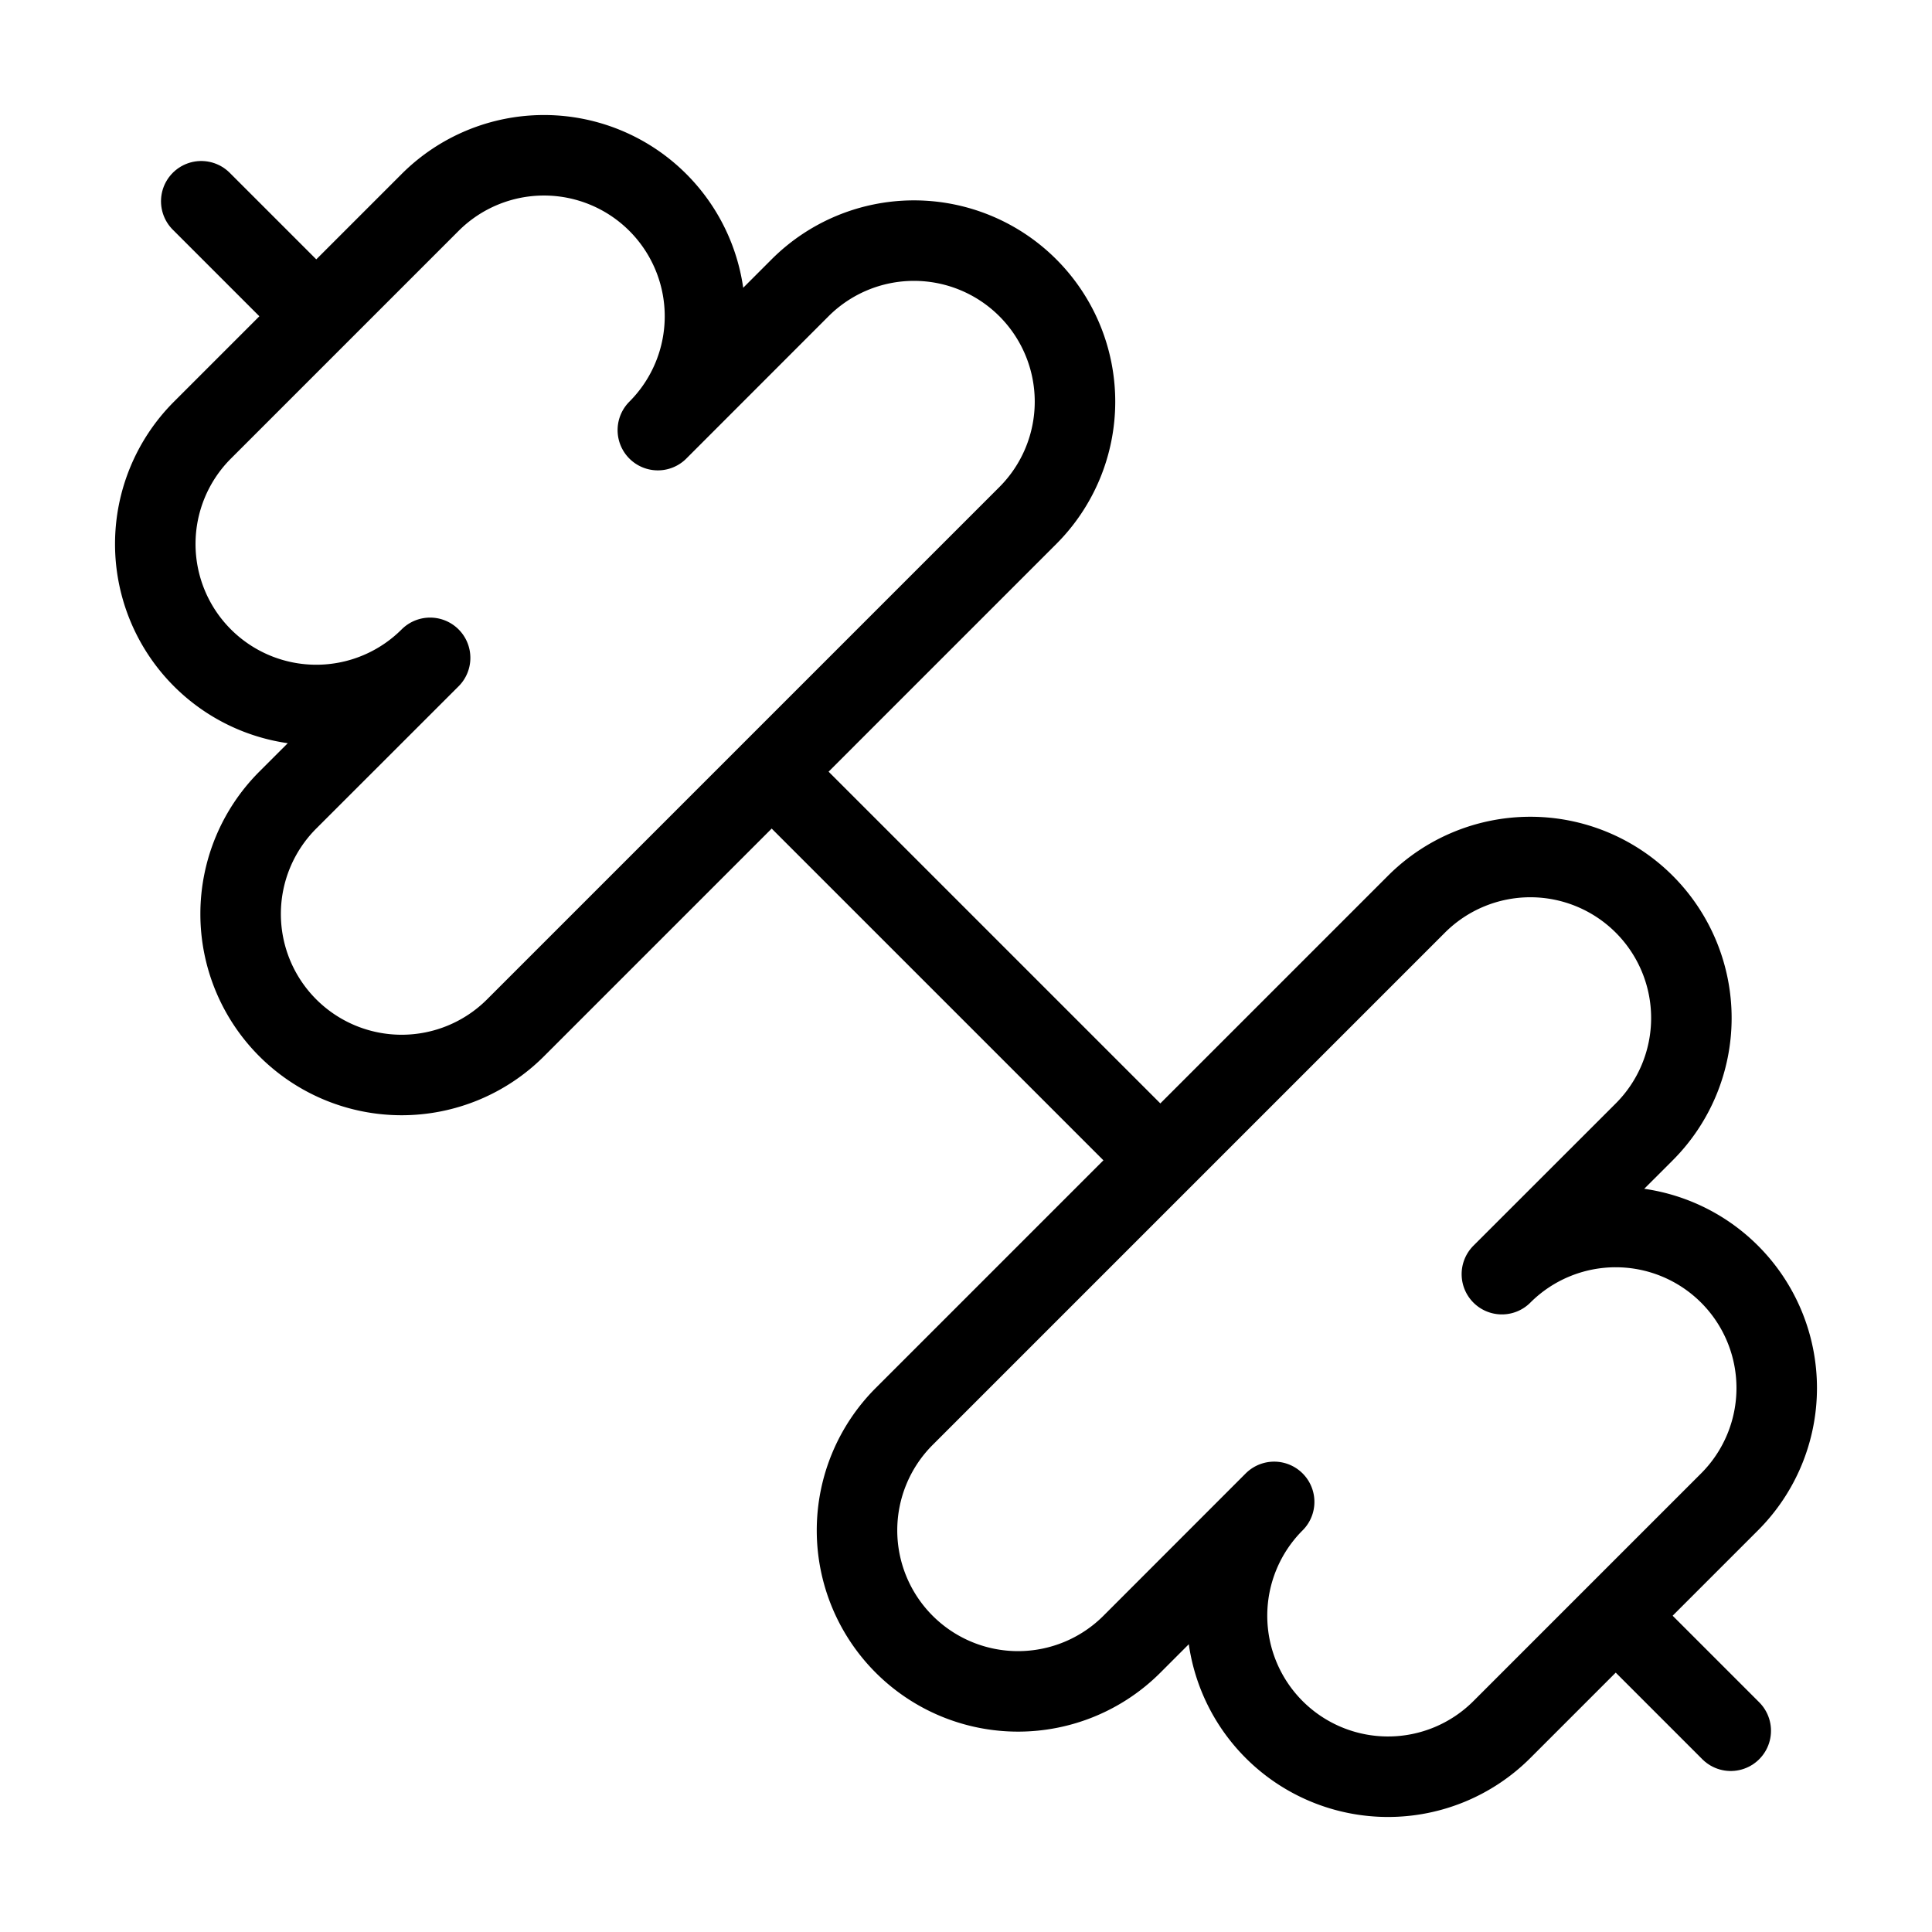
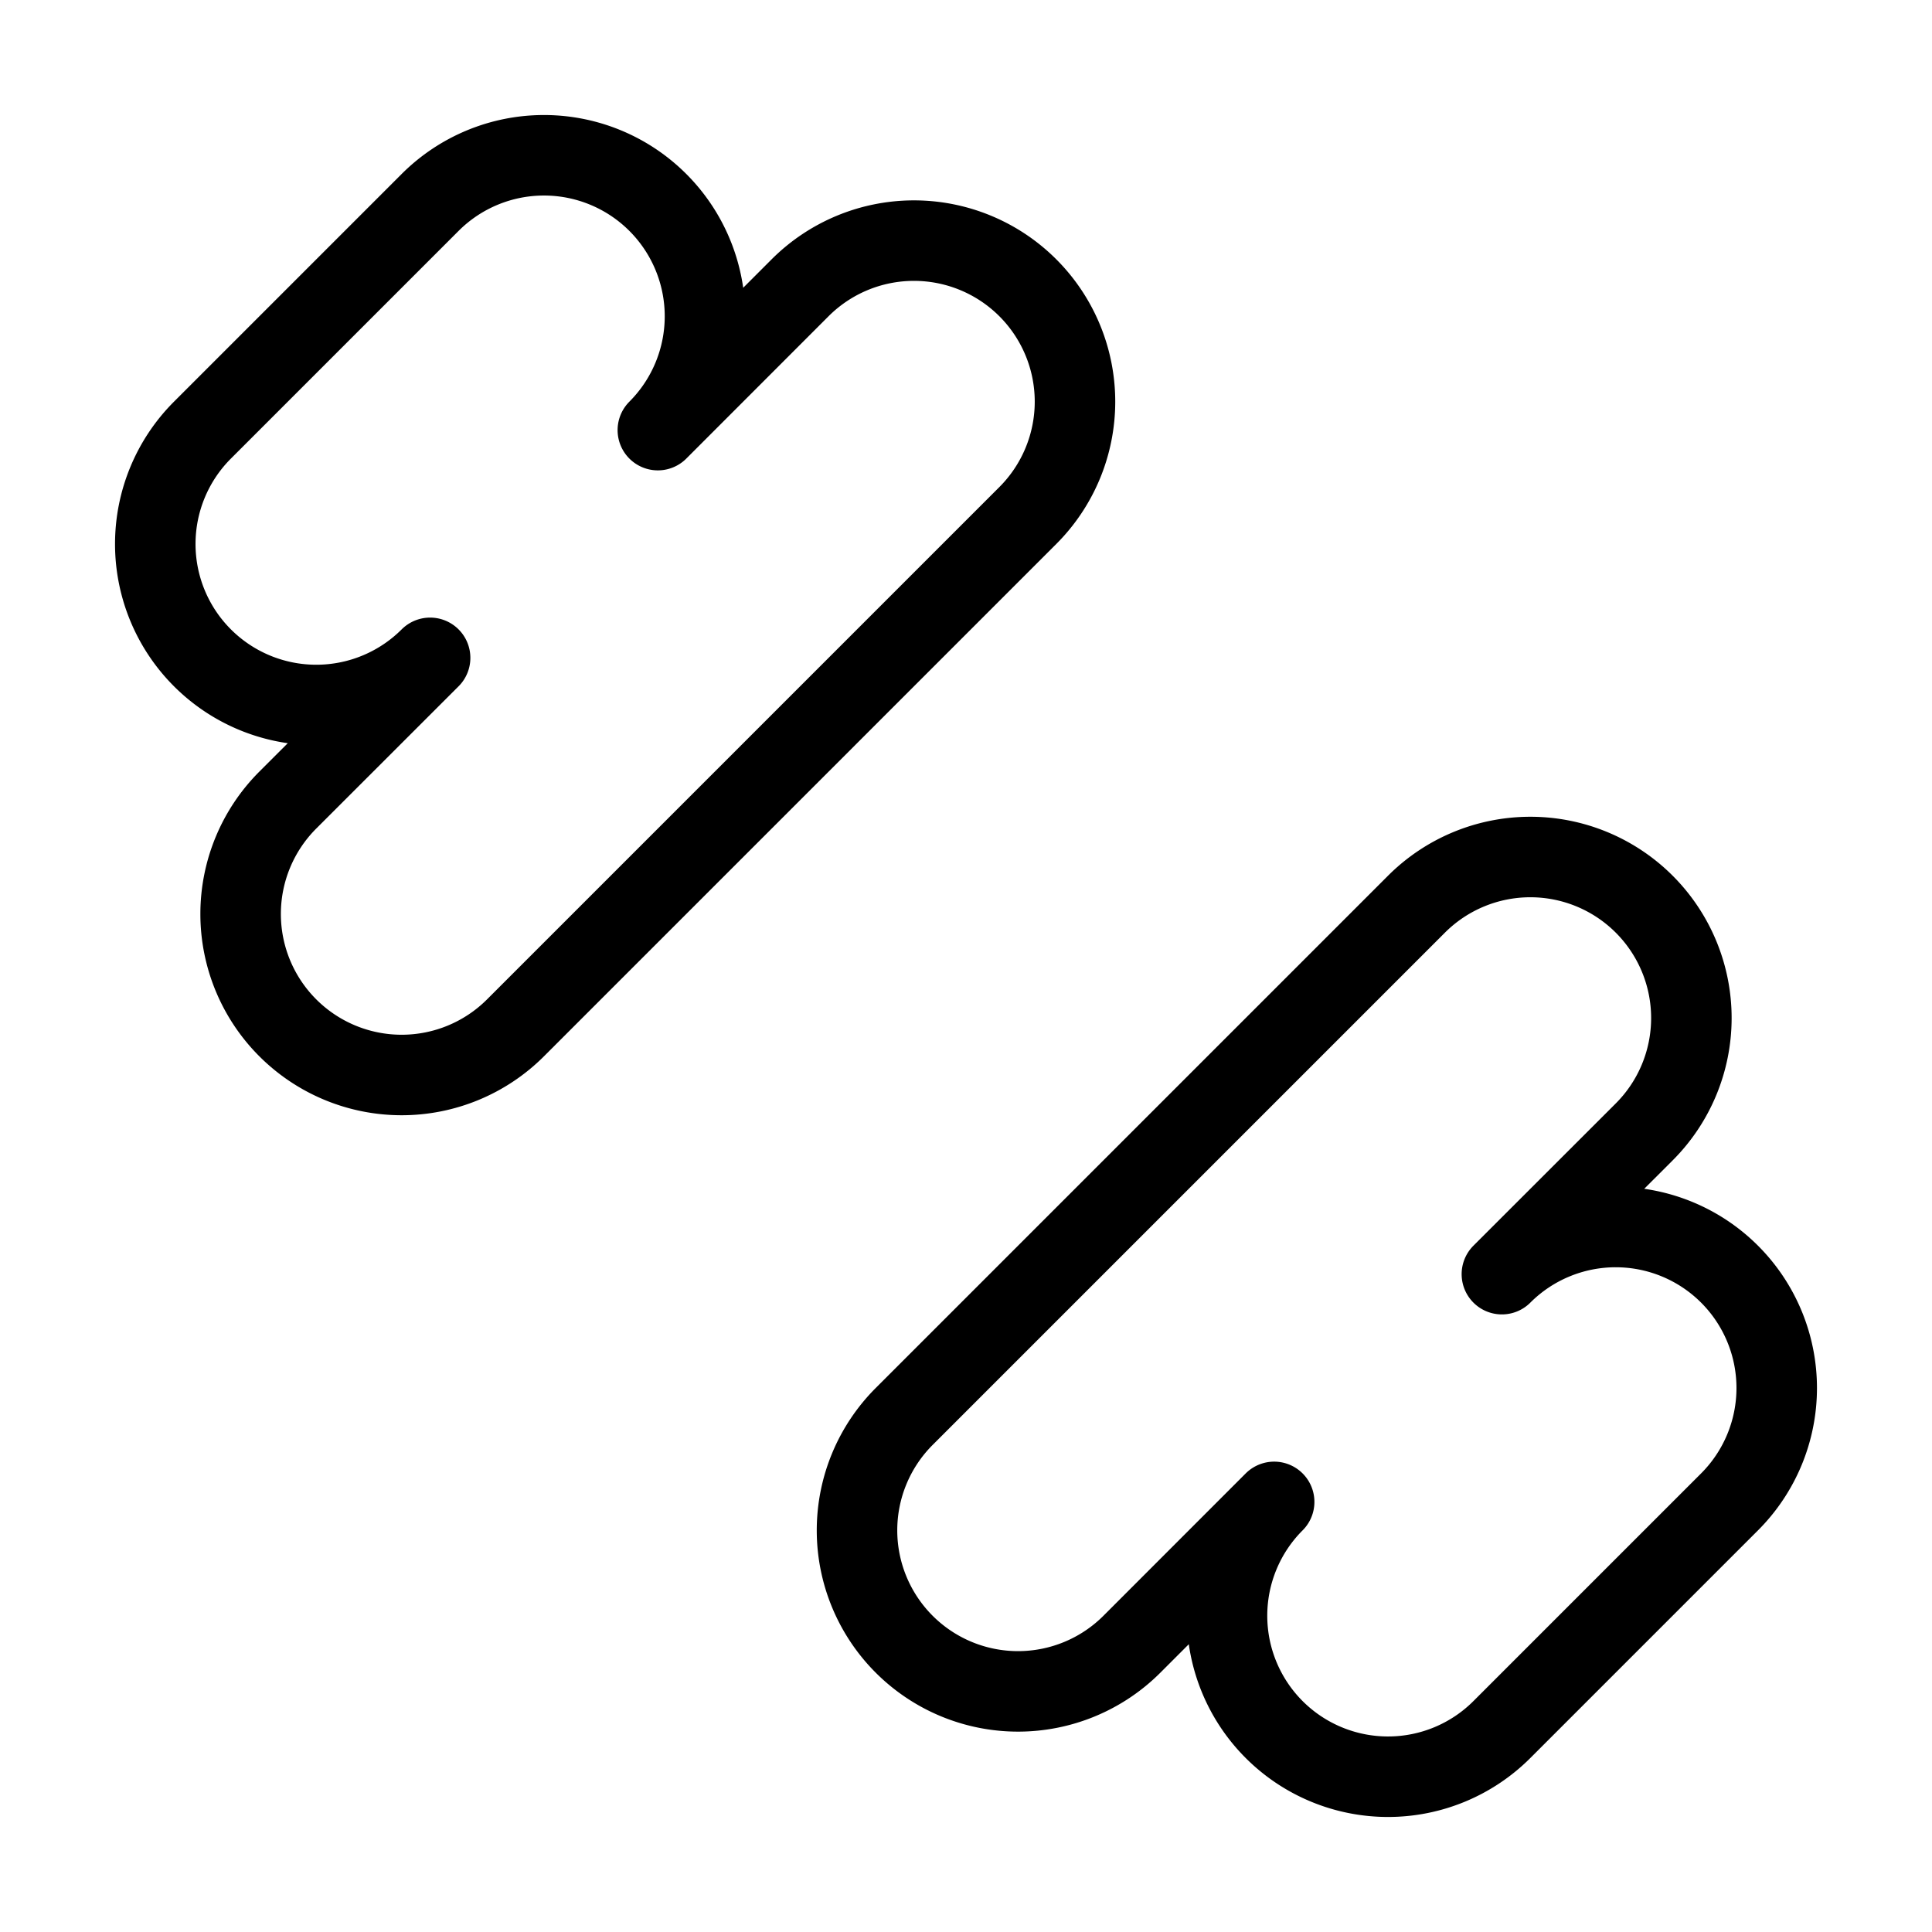
<svg xmlns="http://www.w3.org/2000/svg" width="16" height="16" viewBox="0 0 24 24" class=" " stroke="#000" stroke-width="1" stroke-linecap="round" stroke-linejoin="round" fill="none">
-   <path d="M14.4 14.4 9.6 9.6" />
  <path d="M18.657 21.485a2 2 0 1 1-2.829-2.828l-1.767 1.768a2 2 0 1 1-2.829-2.829l6.364-6.364a2 2 0 1 1 2.829 2.829l-1.768 1.767a2 2 0 1 1 2.828 2.829z" />
-   <path d="m21.5 21.5-1.4-1.4" />
-   <path d="M3.9 3.9 2.5 2.5" />
  <path d="M6.404 12.768a2 2 0 1 1-2.829-2.829l1.768-1.767a2 2 0 1 1-2.828-2.829l2.828-2.828a2 2 0 1 1 2.829 2.828l1.767-1.768a2 2 0 1 1 2.829 2.829z" />
</svg>